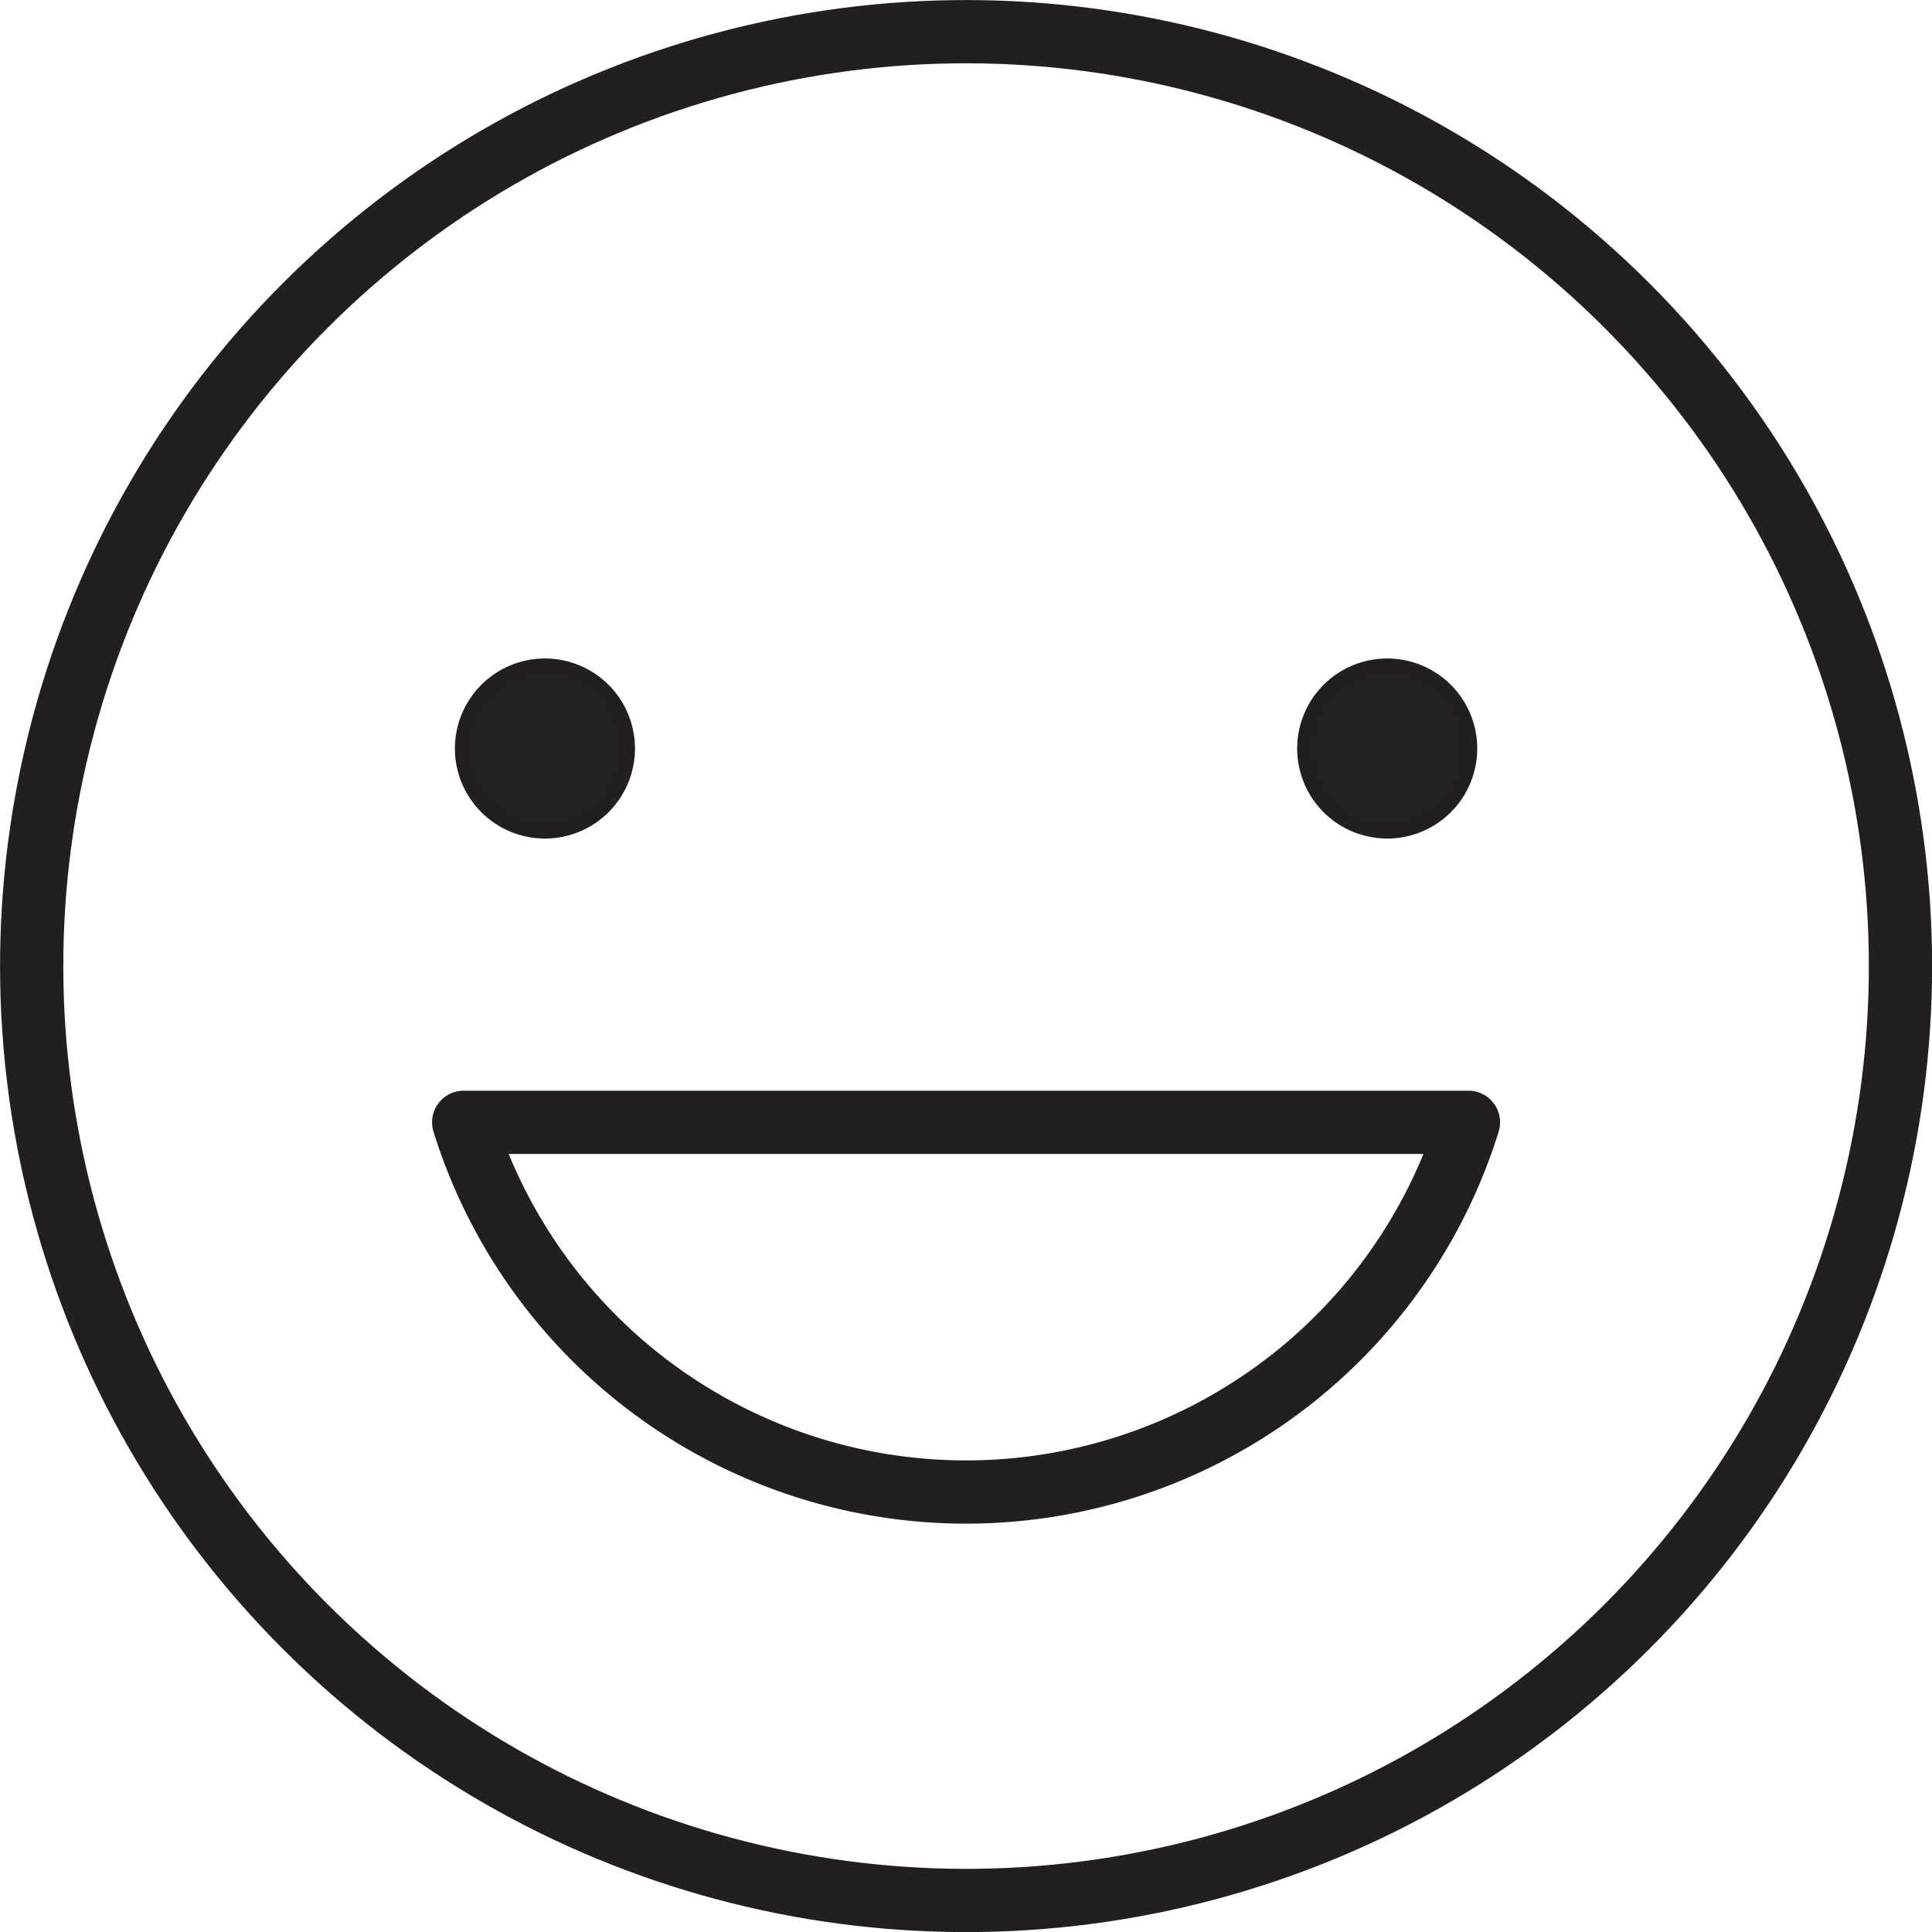
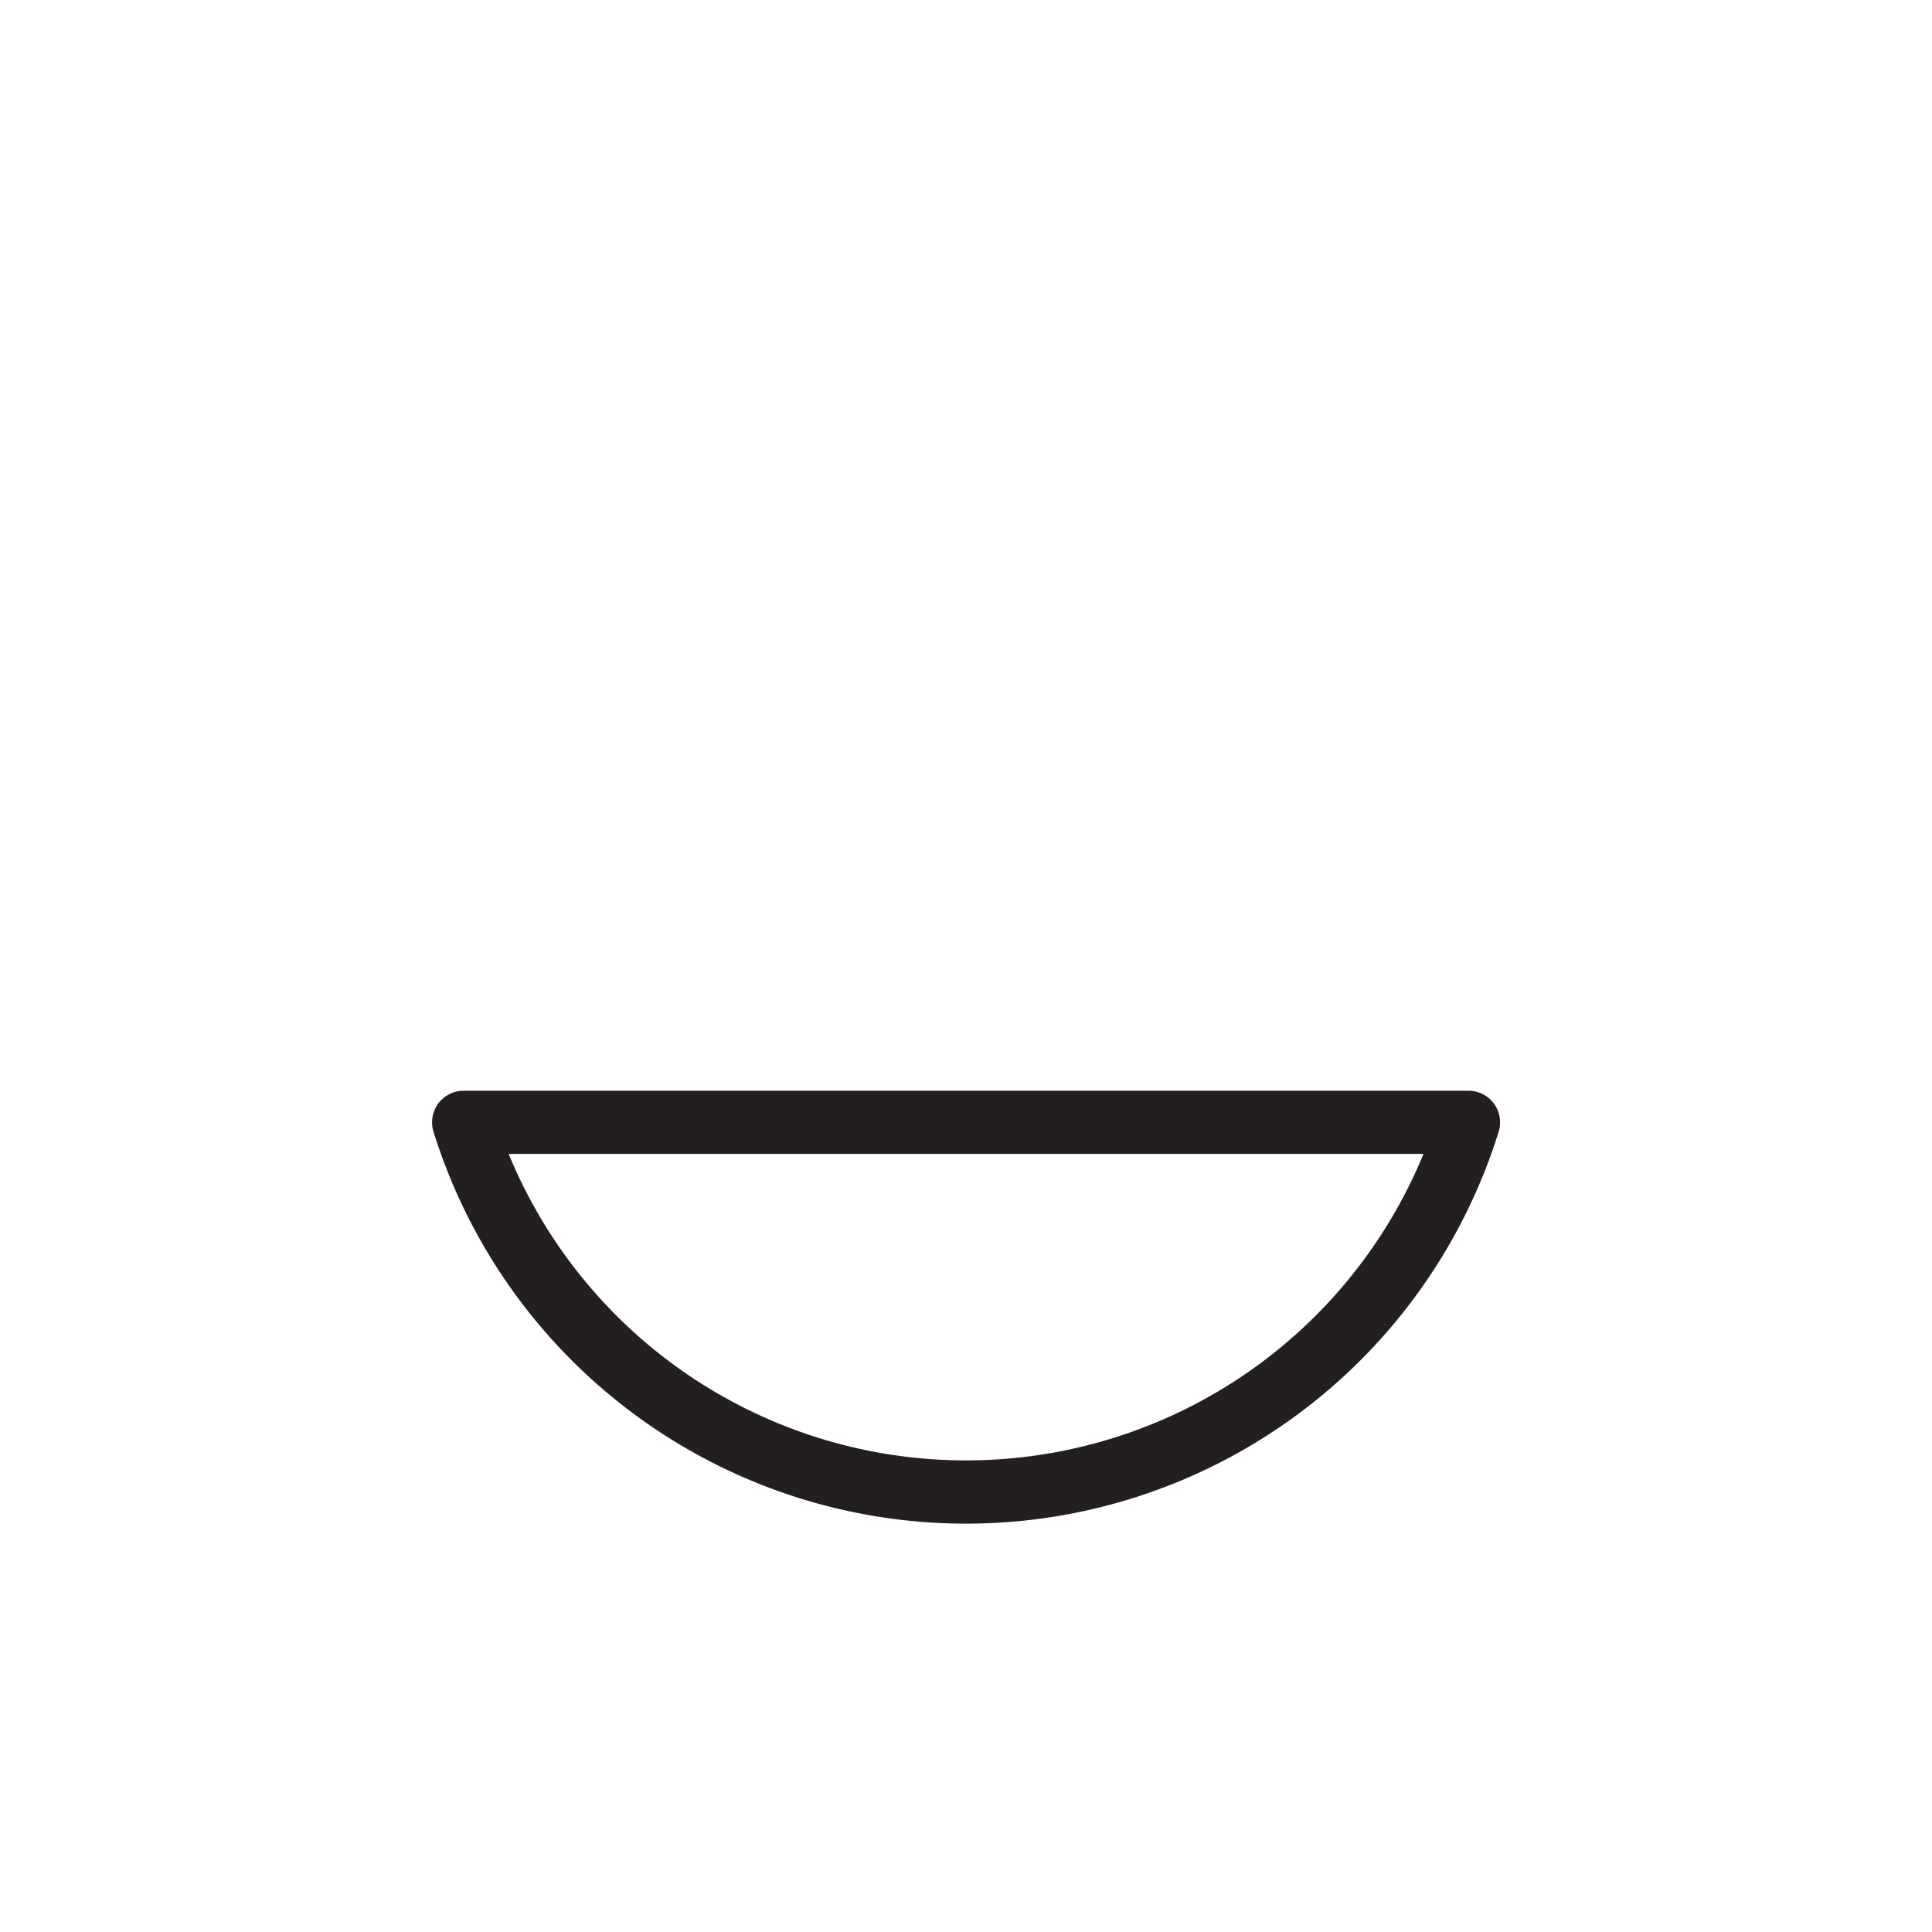
<svg xmlns="http://www.w3.org/2000/svg" viewBox="0 0 129.83 129.83">
  <defs>
    <style>.cls-1{fill:#232020;stroke-miterlimit:10;}.cls-1,.cls-2{stroke:#231f20;}.cls-2{fill:none;stroke-linecap:round;stroke-linejoin:round;stroke-width:4.25px;}</style>
  </defs>
  <g id="Layer_2" data-name="Layer 2">
    <g id="Layer_1-2" data-name="Layer 1">
-       <path class="cls-1" d="M31.07,50.3a5.55,5.55,0,1,1,5.55,5.55A5.55,5.55,0,0,1,31.07,50.3Z" />
-       <path class="cls-1" d="M87.67,50.3a5.55,5.55,0,1,1,5.55,5.55A5.55,5.55,0,0,1,87.67,50.3Z" />
-       <circle class="cls-2" cx="64.92" cy="64.92" r="62.79" transform="translate(-26.89 64.92) rotate(-45)" />
      <path class="cls-2" d="M98.68,75.42a35.36,35.36,0,0,1-67.52,0Z" />
    </g>
  </g>
</svg>